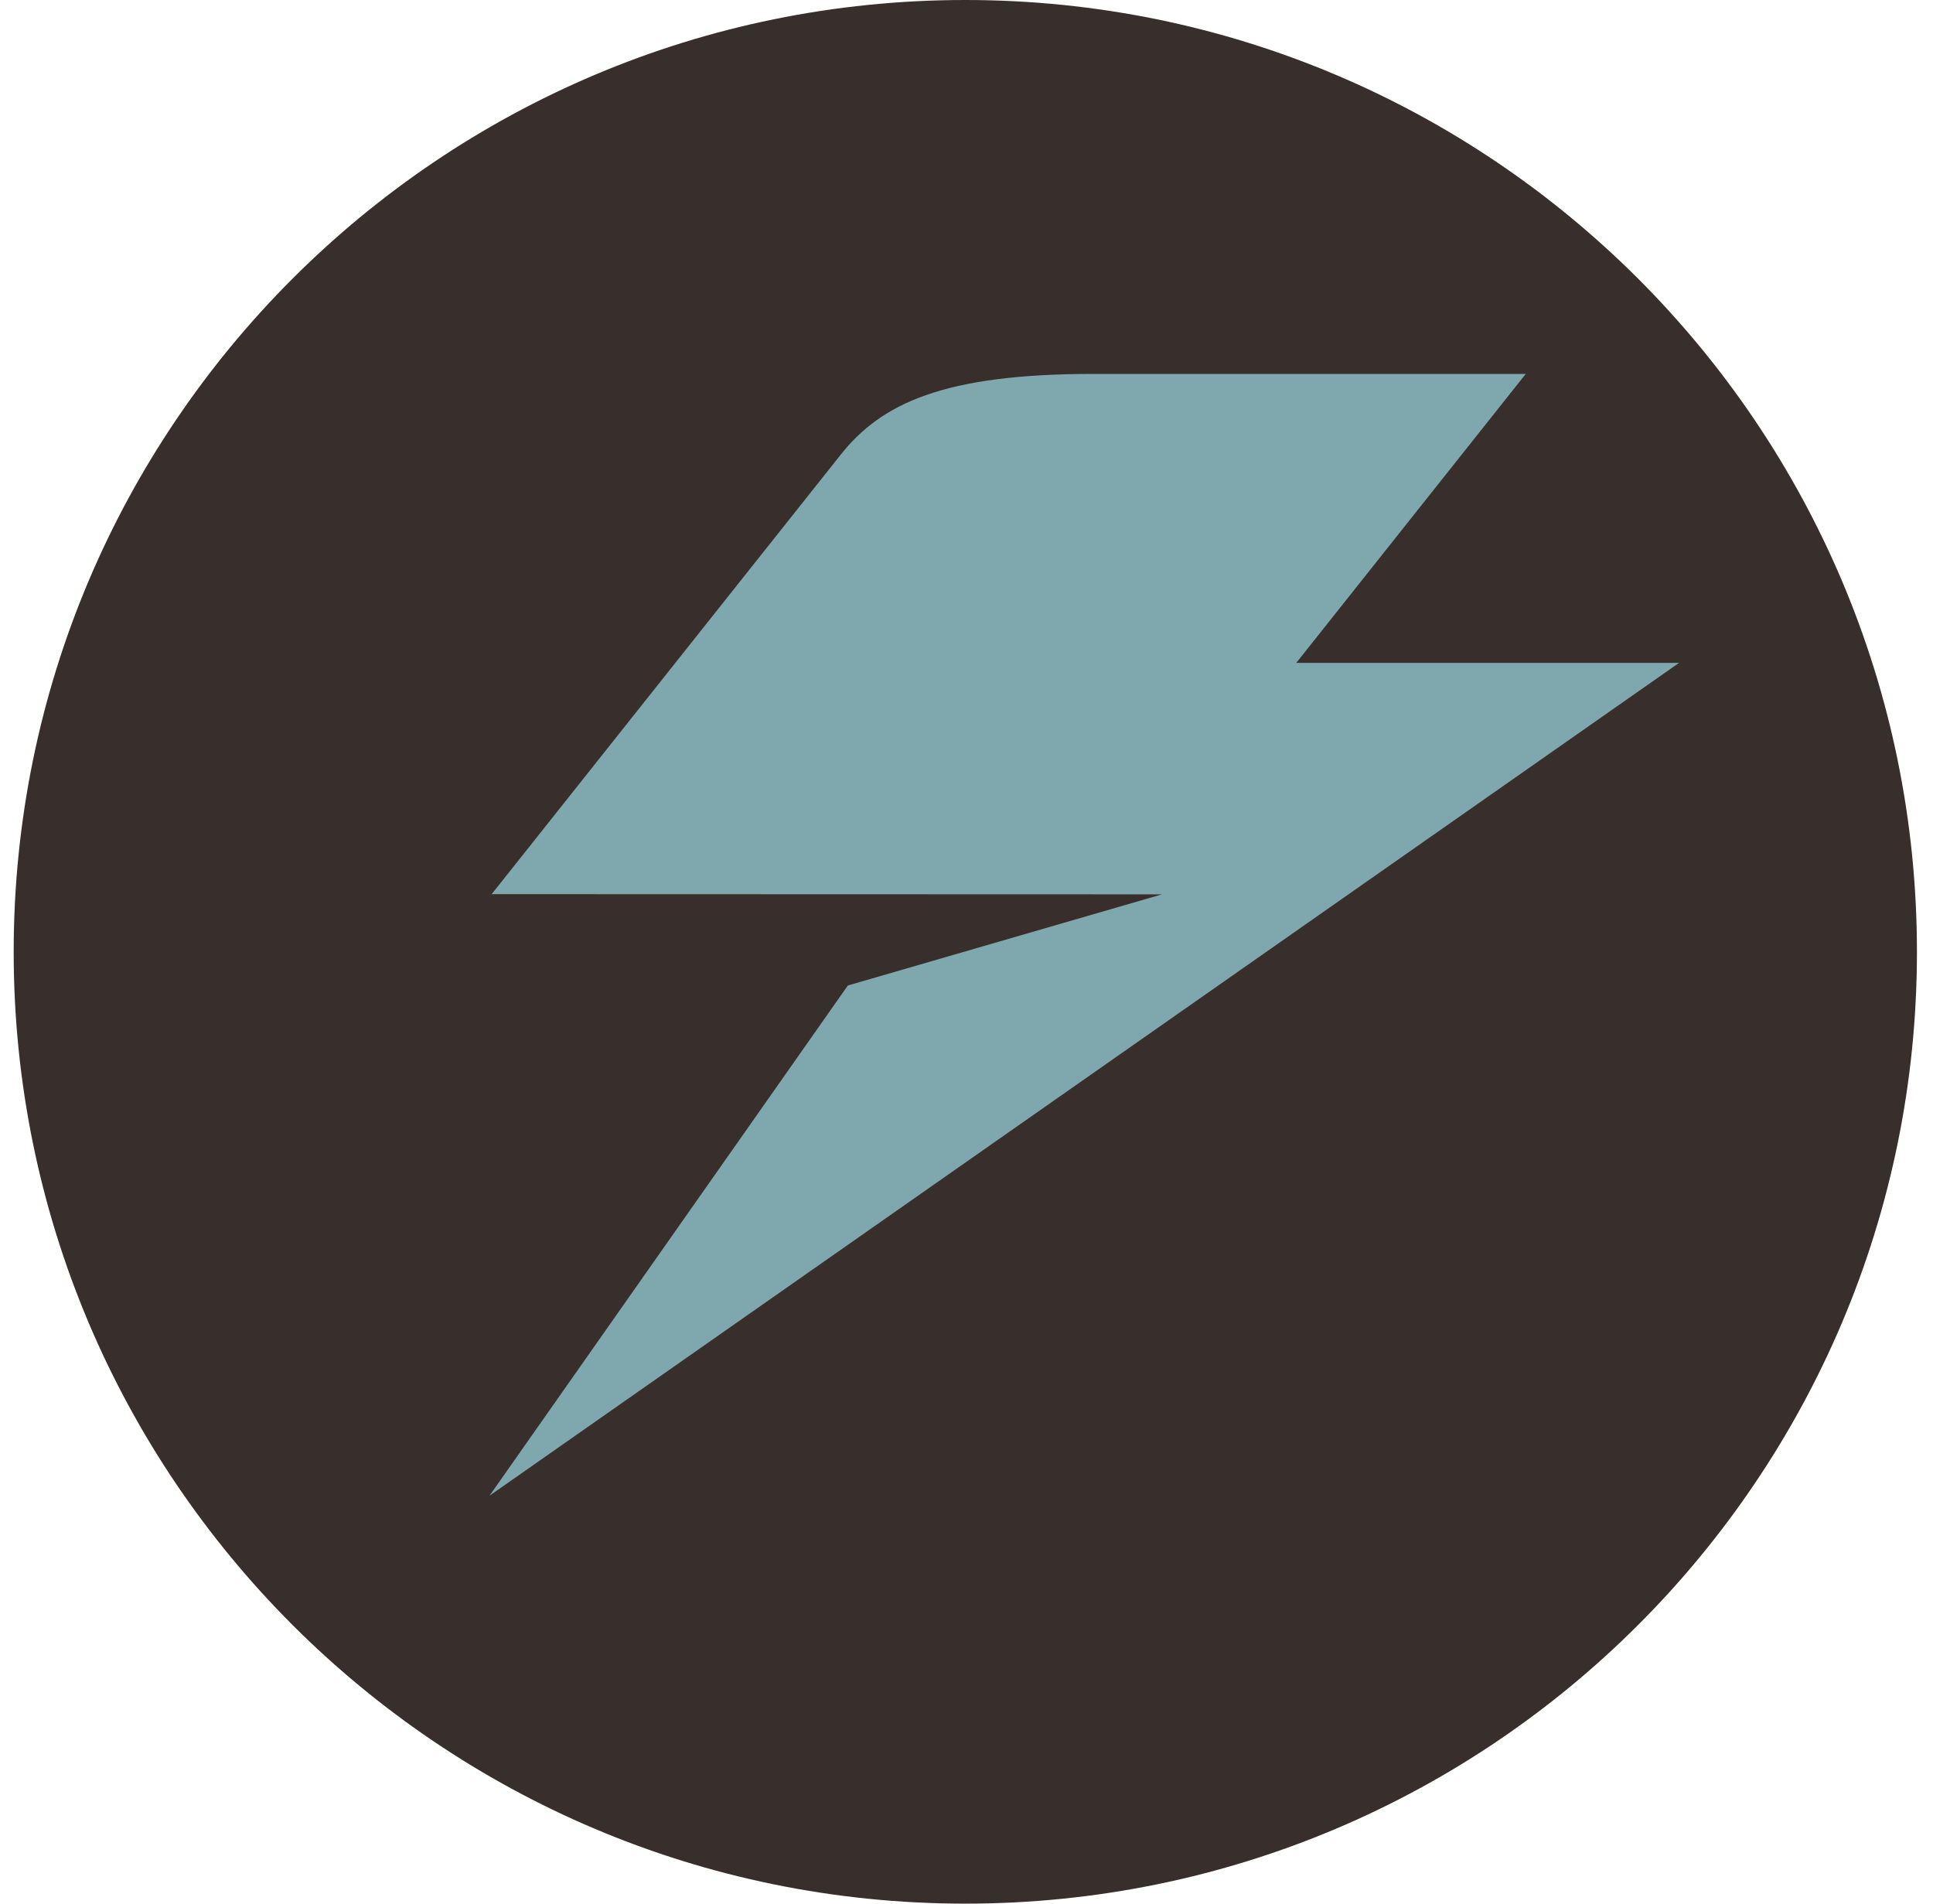
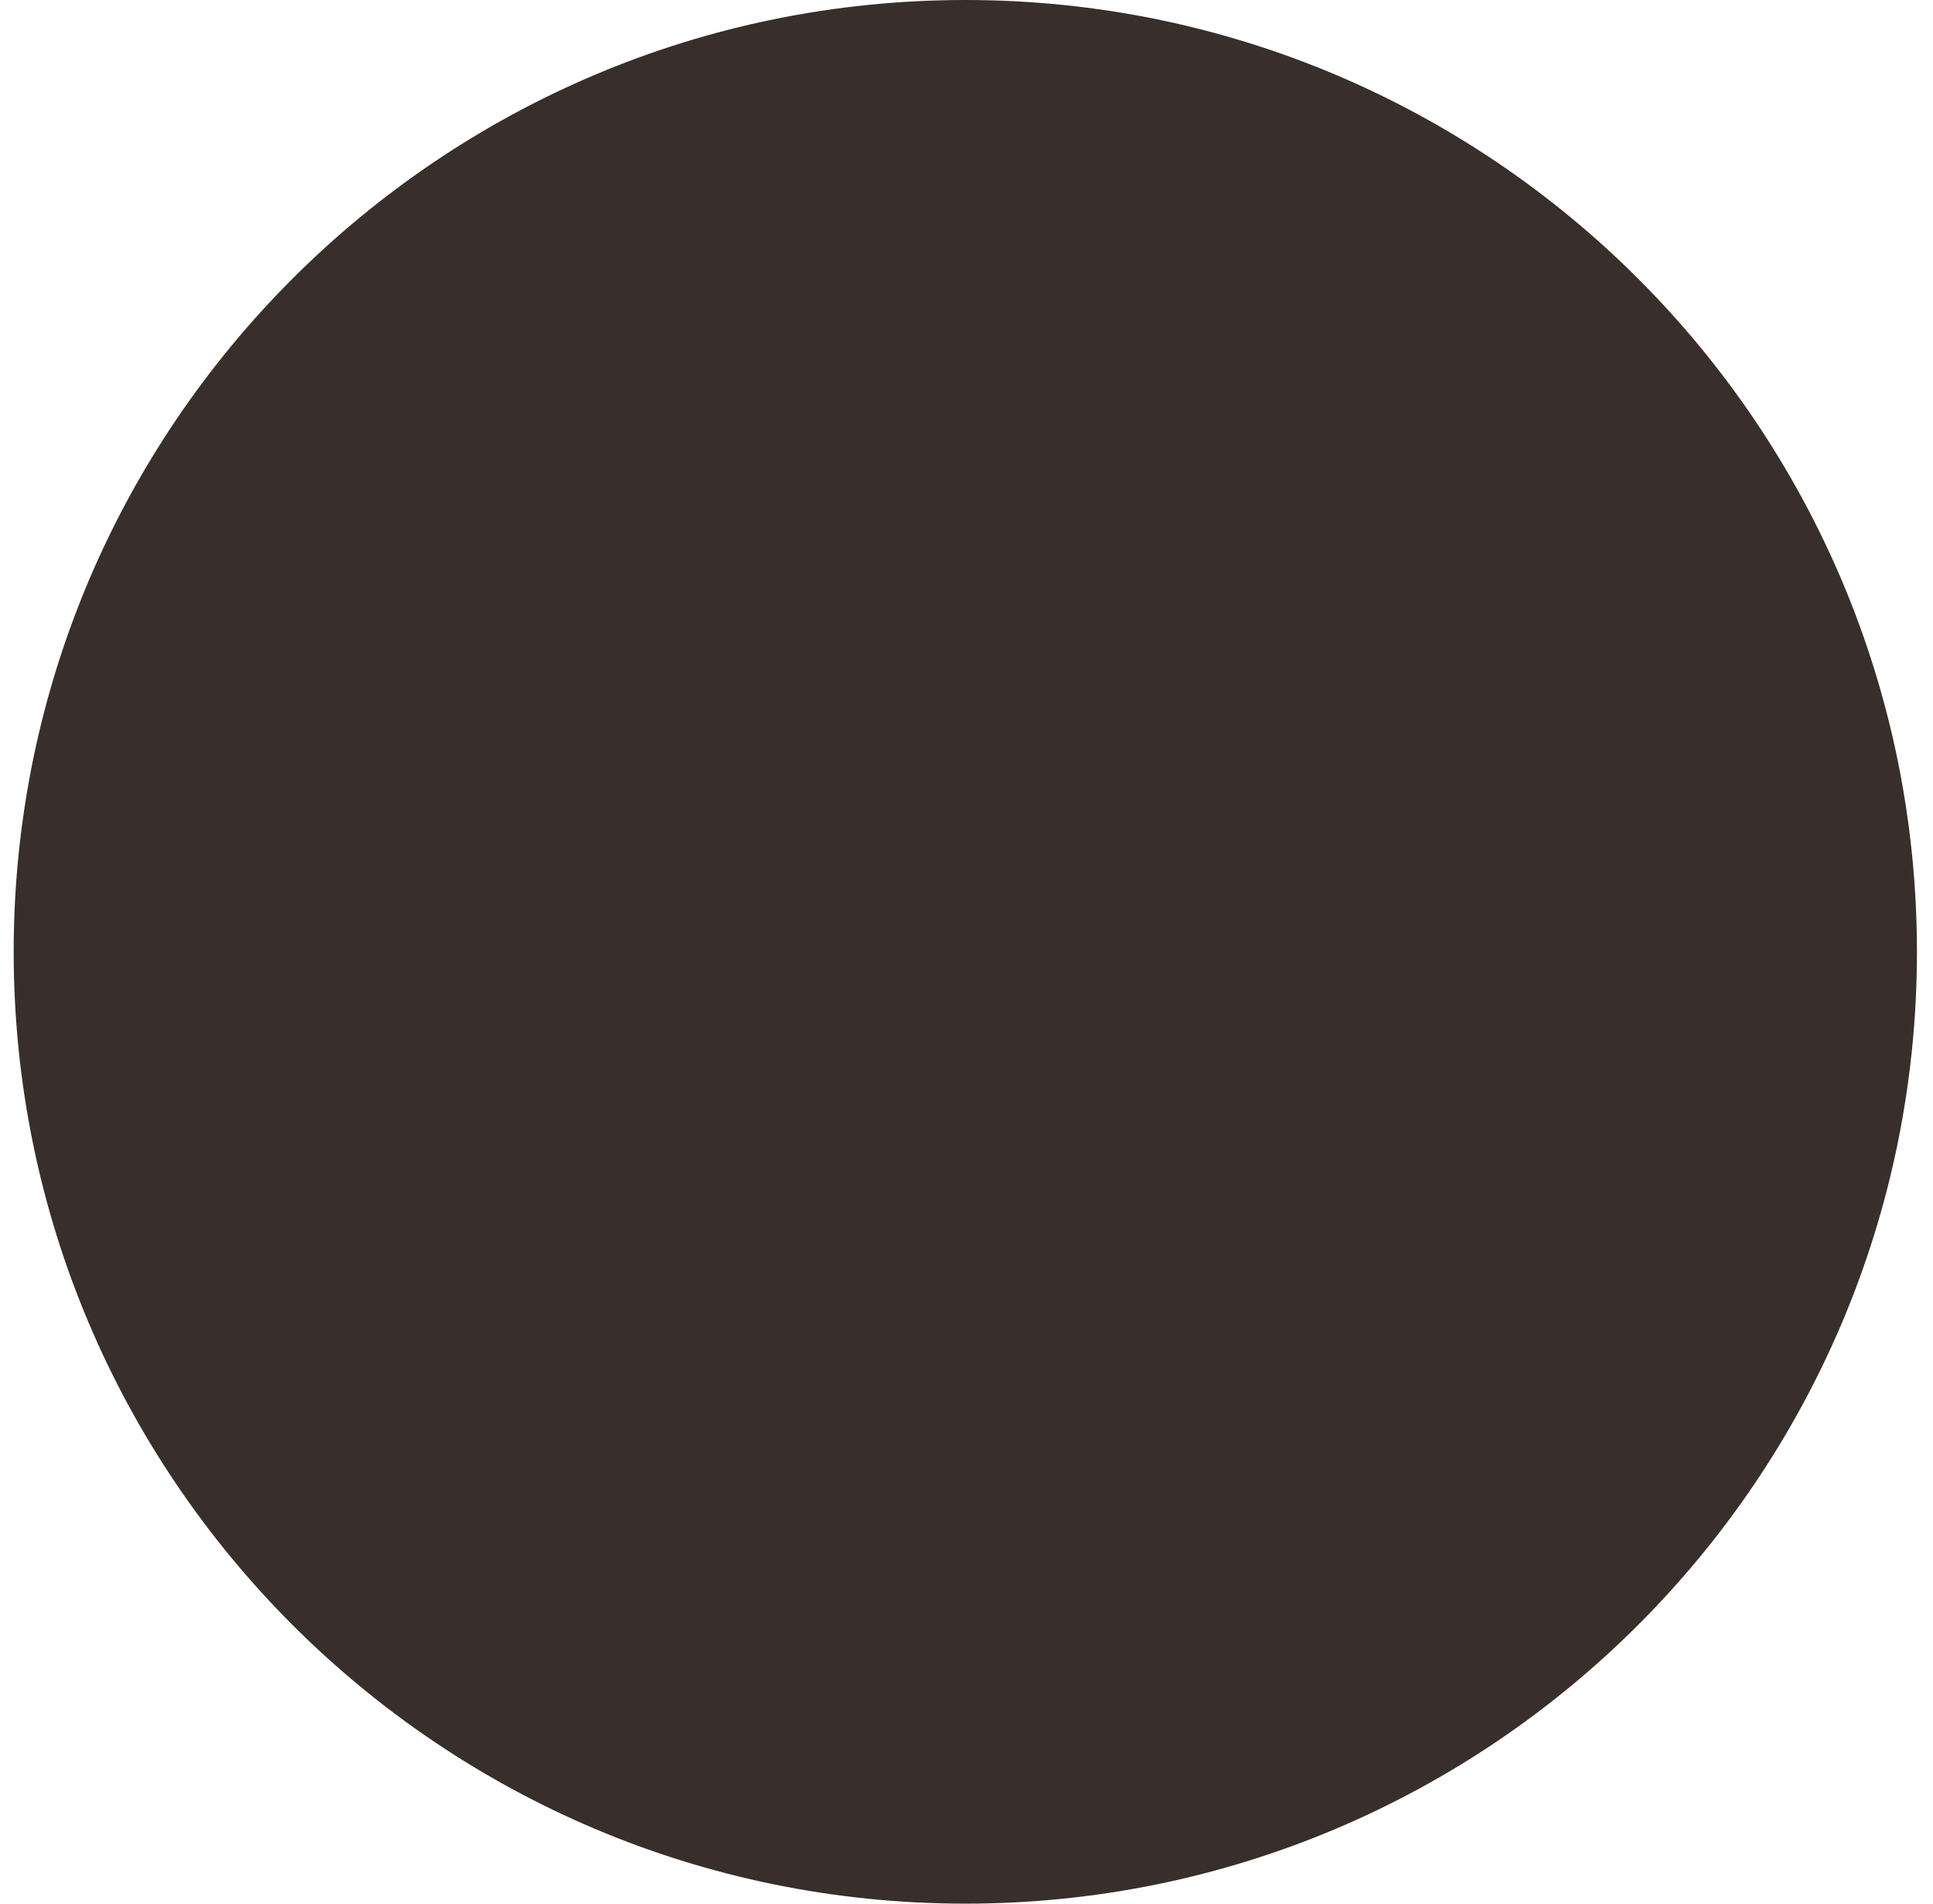
<svg xmlns="http://www.w3.org/2000/svg" width="65" height="64" viewBox="0 0 65 64" fill="none">
  <path d="M32.461 64C50.134 64 64.46 49.673 64.46 32C64.46 14.327 50.134 0 32.461 0C14.787 0 0.46 14.327 0.46 32C0.46 49.673 14.787 64 32.461 64Z" fill="#382E2B" />
-   <path fill-rule="evenodd" clip-rule="evenodd" d="M51.306 12.571H36.753C31.712 12.571 29.631 13.572 28.27 15.286L16.533 30.061L39.071 30.068L28.51 33.132L16.46 50.286L56.461 22.286H43.589L51.306 12.571Z" fill="#7EA8AD" />
</svg>